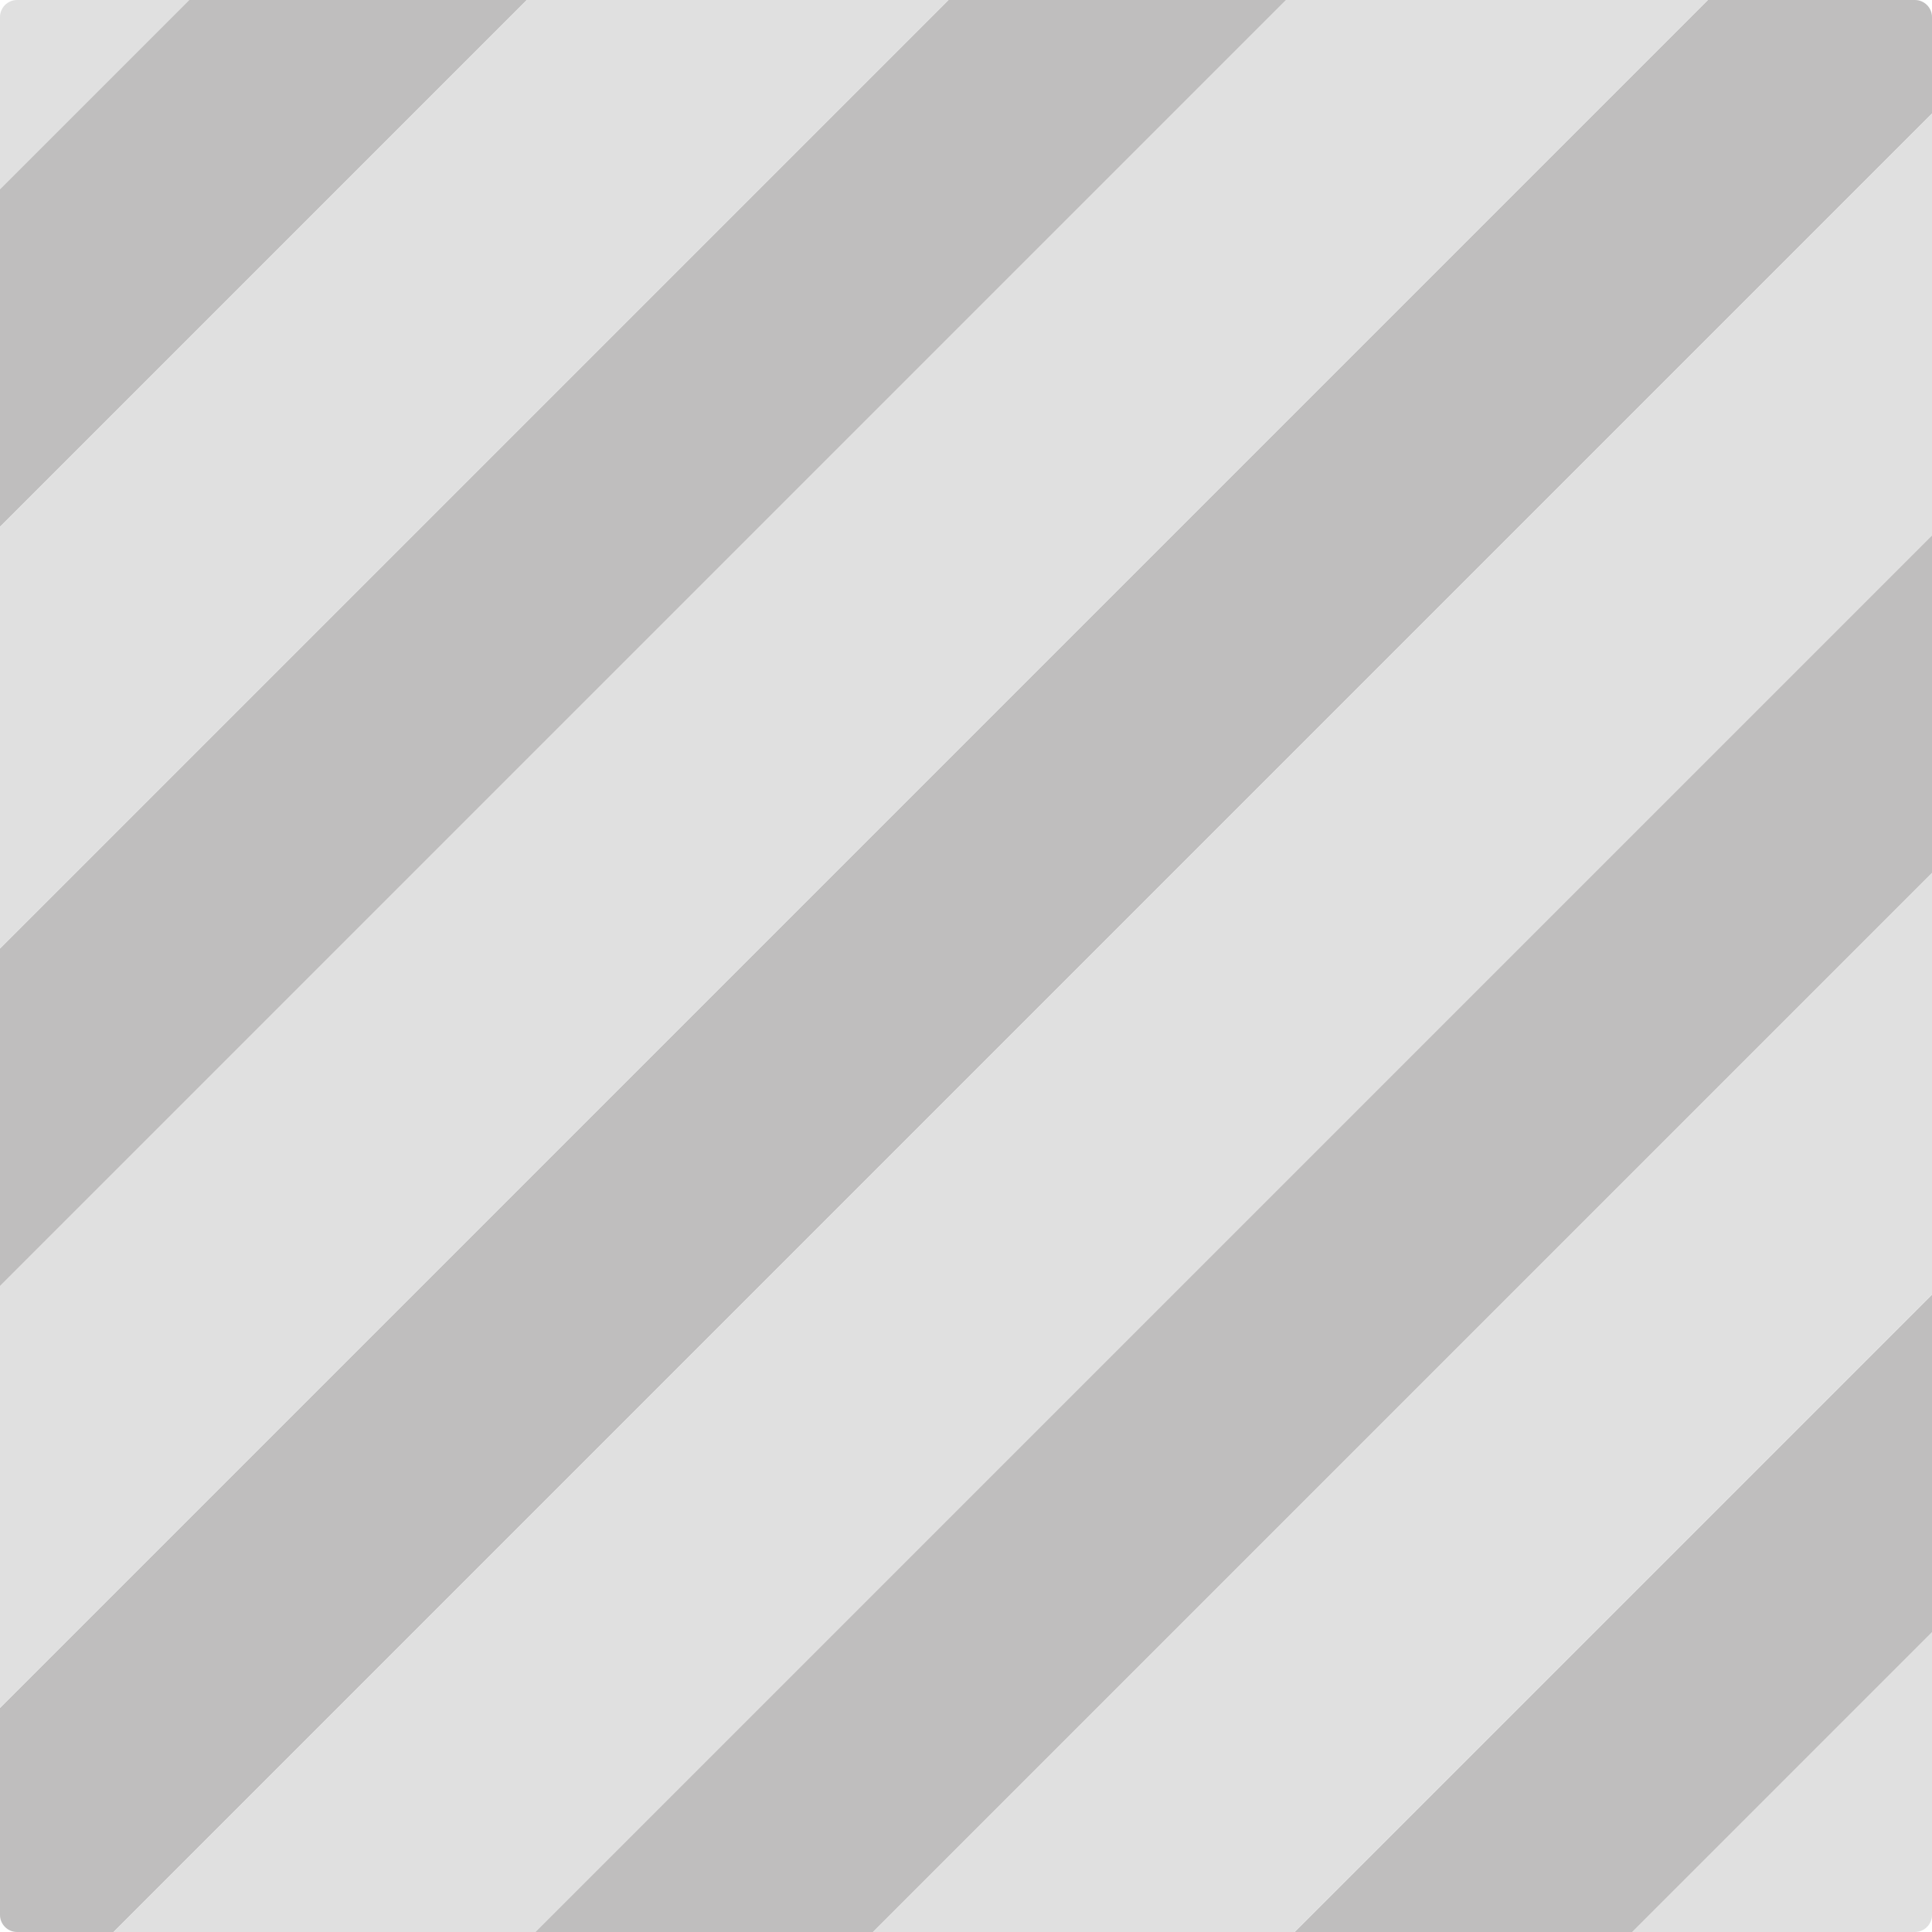
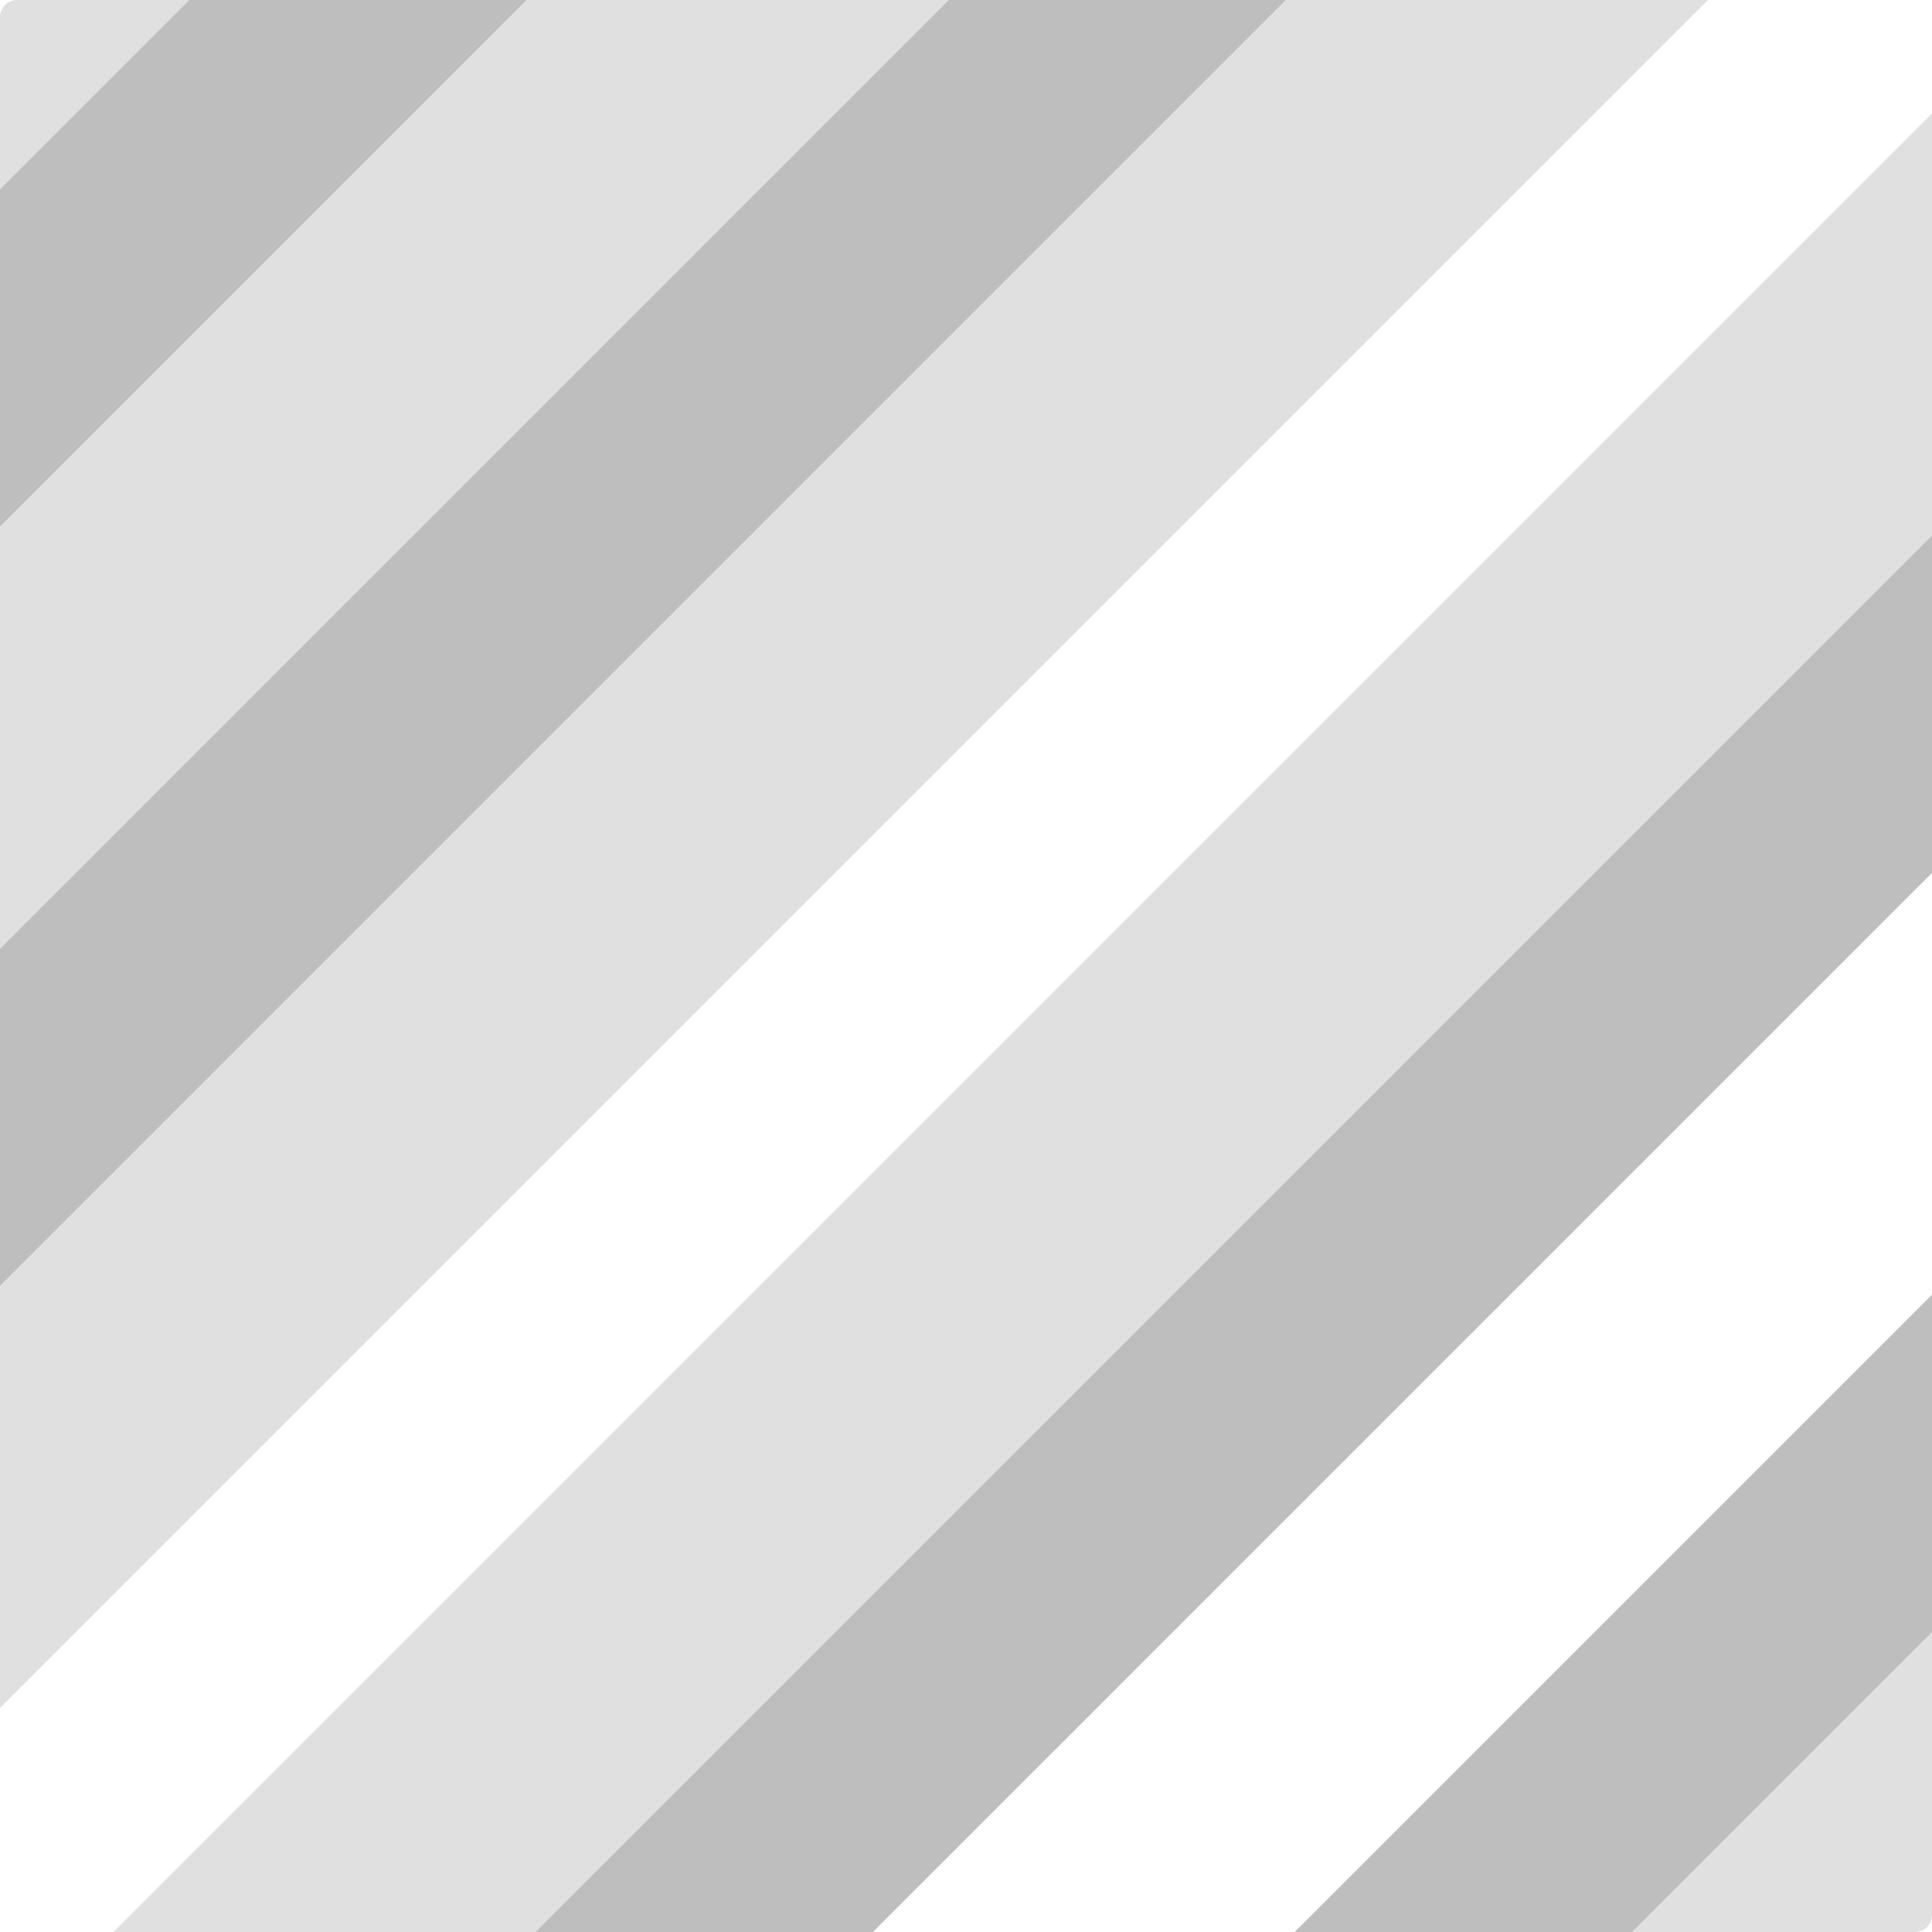
<svg xmlns="http://www.w3.org/2000/svg" version="1.1" id="Layer_1" x="0px" y="0px" viewBox="83.6 253.1 452.6 452.6" enable-background="new 83.6 253.1 452.6 452.6" xml:space="preserve">
  <g>
-     <path fill="#BFBEBE" d="M536.2,257.1c0-2.2-1.8-4-4-4h-48.5L83.6,653.2v48.5c0,2.2,1.8,4,4,4h22.6l426.1-426.1V257.1z" />
    <polygon fill="#BFBEBE" points="536.2,556.4 386.9,705.7 466,705.7 536.2,635.5  " />
    <polygon fill="#BFBEBE" points="536.2,378.5 209,705.7 288.1,705.7 536.2,457.6  " />
    <polygon fill="#BFBEBE" points="127.9,253.1 83.6,297.4 83.6,376.5 207,253.1  " />
    <polygon fill="#BFBEBE" points="305.8,253.1 83.6,475.3 83.6,554.4 384.9,253.1  " />
    <polygon fill="#E0E0E0" points="207,253.1 83.6,376.5 83.6,475.3 305.8,253.1  " />
    <path fill="#E0E0E0" d="M466,705.7h66.2c2.2,0,4-1.8,4-4v-66.2L466,705.7z" />
    <path fill="#E0E0E0" d="M87.6,253.1c-2.2,0-4,1.8-4,4v40.3l44.3-44.3H87.6z" />
-     <polygon fill="#E0E0E0" points="536.2,457.6 288.1,705.7 386.9,705.7 536.2,556.4  " />
    <polygon fill="#E0E0E0" points="384.9,253.1 83.6,554.4 83.6,653.2 483.7,253.1  " />
    <polygon fill="#E0E0E0" points="536.2,279.7 110.2,705.7 209,705.7 536.2,378.5  " />
  </g>
</svg>